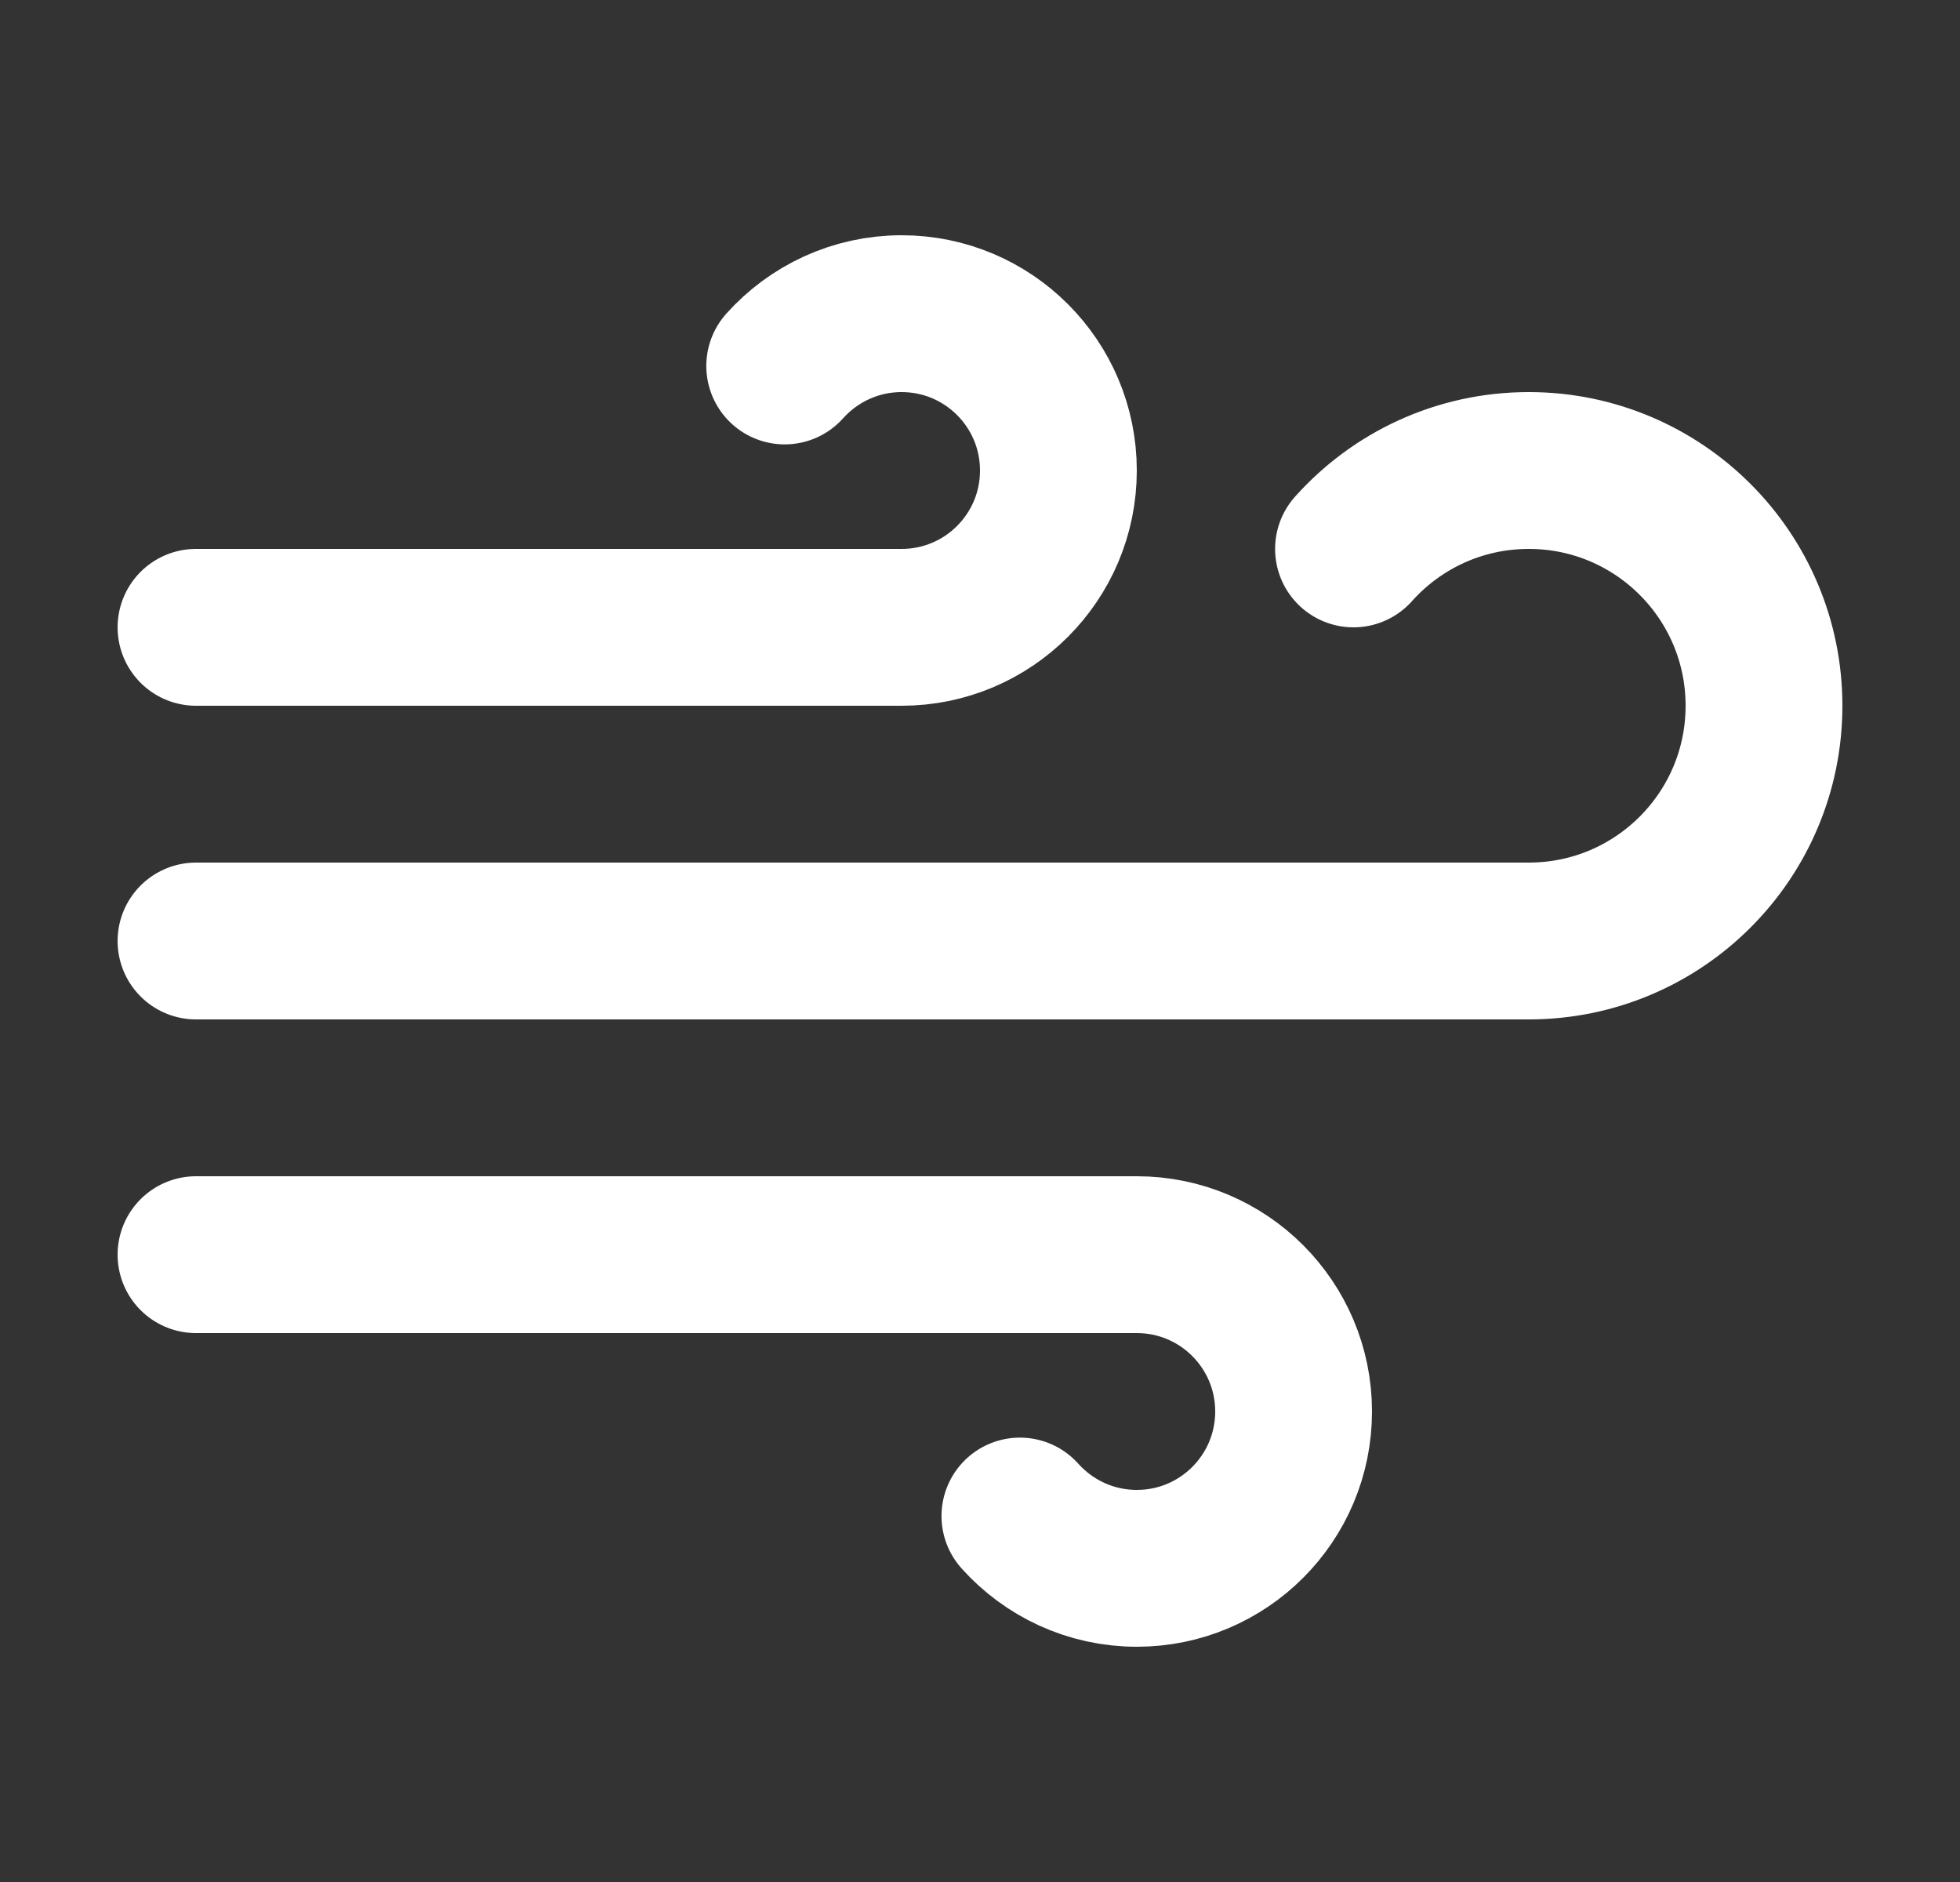
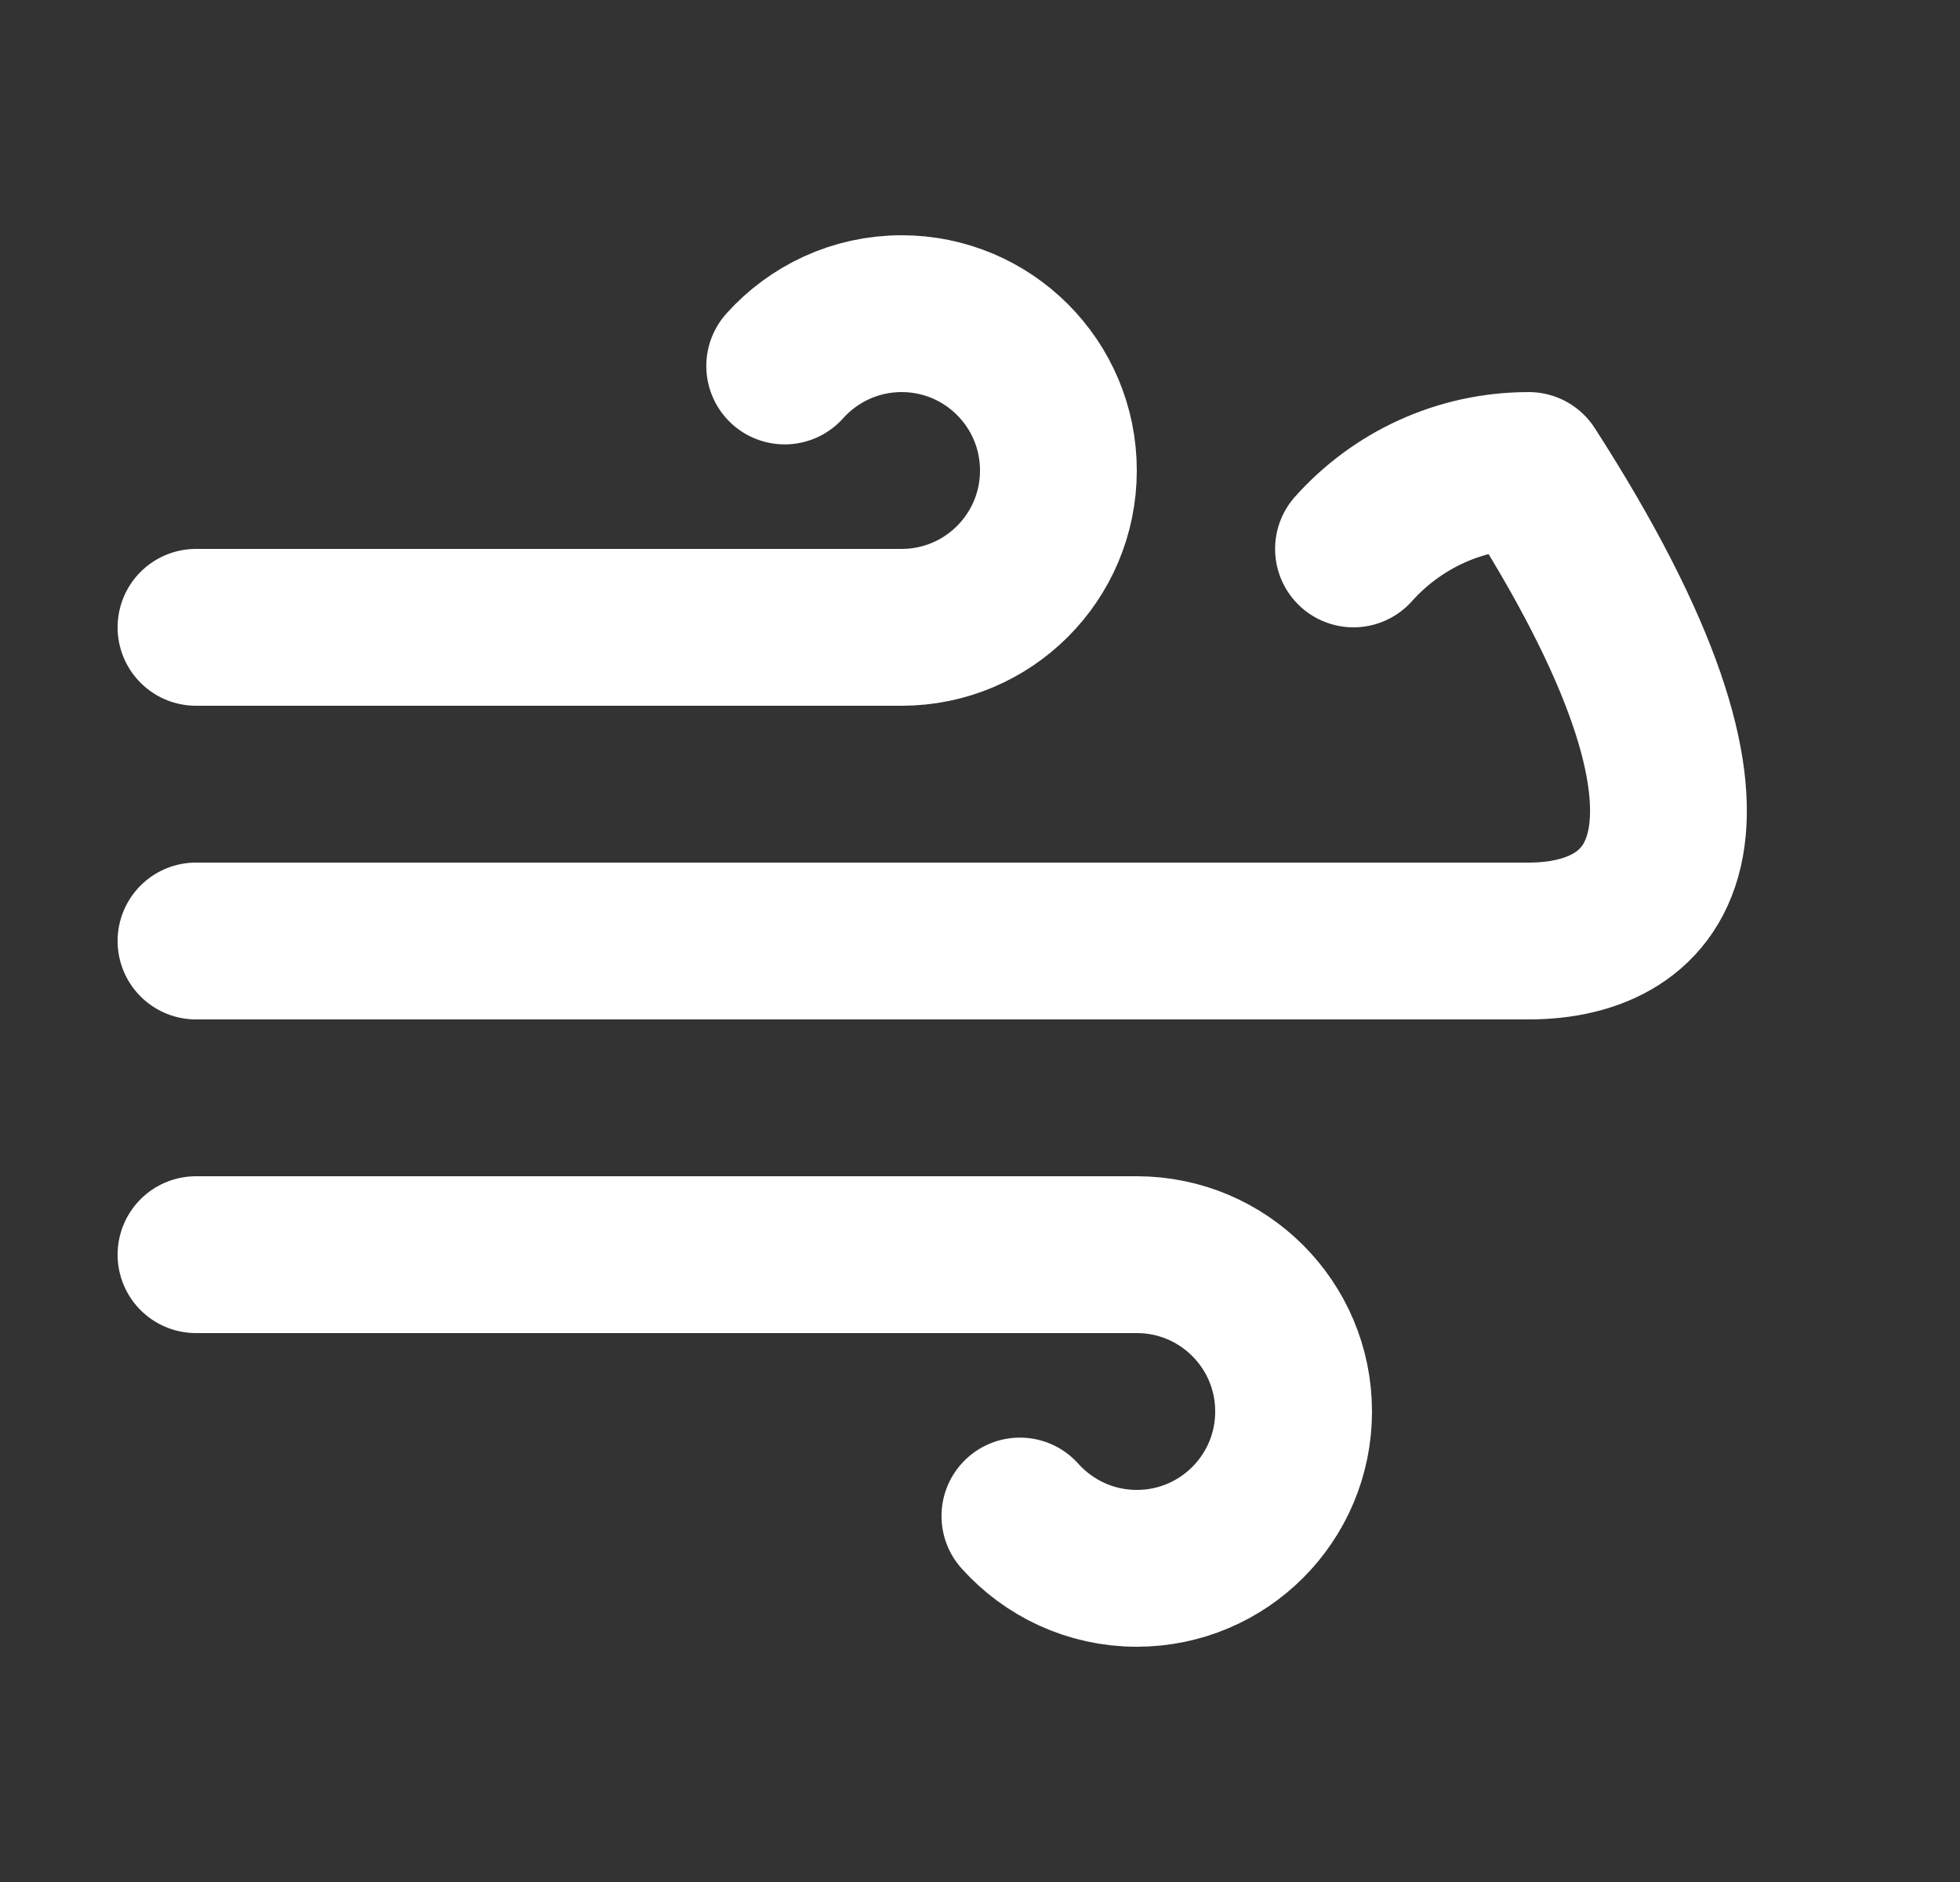
<svg xmlns="http://www.w3.org/2000/svg" width="25" height="24" viewBox="0 0 25 24" fill="none">
  <rect x="0" y="0" width="25" height="24" fill="#333333" stroke="none" />
-   <path d="M10.009 4.667C10.376 4.258 10.908 4 11.5 4C12.605 4 13.5 4.895 13.5 6C13.5 7.105 12.605 8 11.5 8H2.5M13.009 19.333C13.376 19.742 13.908 20 14.5 20C15.605 20 16.5 19.105 16.5 18C16.5 16.895 15.605 16 14.5 16H2.5M17.264 7C17.813 6.386 18.611 6 19.5 6C21.157 6 22.5 7.343 22.5 9C22.5 10.657 21.157 12 19.5 12H2.5" stroke="white" stroke-width="2" stroke-linecap="round" stroke-linejoin="round" />
+   <path d="M10.009 4.667C10.376 4.258 10.908 4 11.5 4C12.605 4 13.5 4.895 13.5 6C13.5 7.105 12.605 8 11.5 8H2.5M13.009 19.333C13.376 19.742 13.908 20 14.5 20C15.605 20 16.5 19.105 16.5 18C16.5 16.895 15.605 16 14.5 16H2.5M17.264 7C17.813 6.386 18.611 6 19.5 6C22.5 10.657 21.157 12 19.5 12H2.5" stroke="white" stroke-width="2" stroke-linecap="round" stroke-linejoin="round" />
</svg>